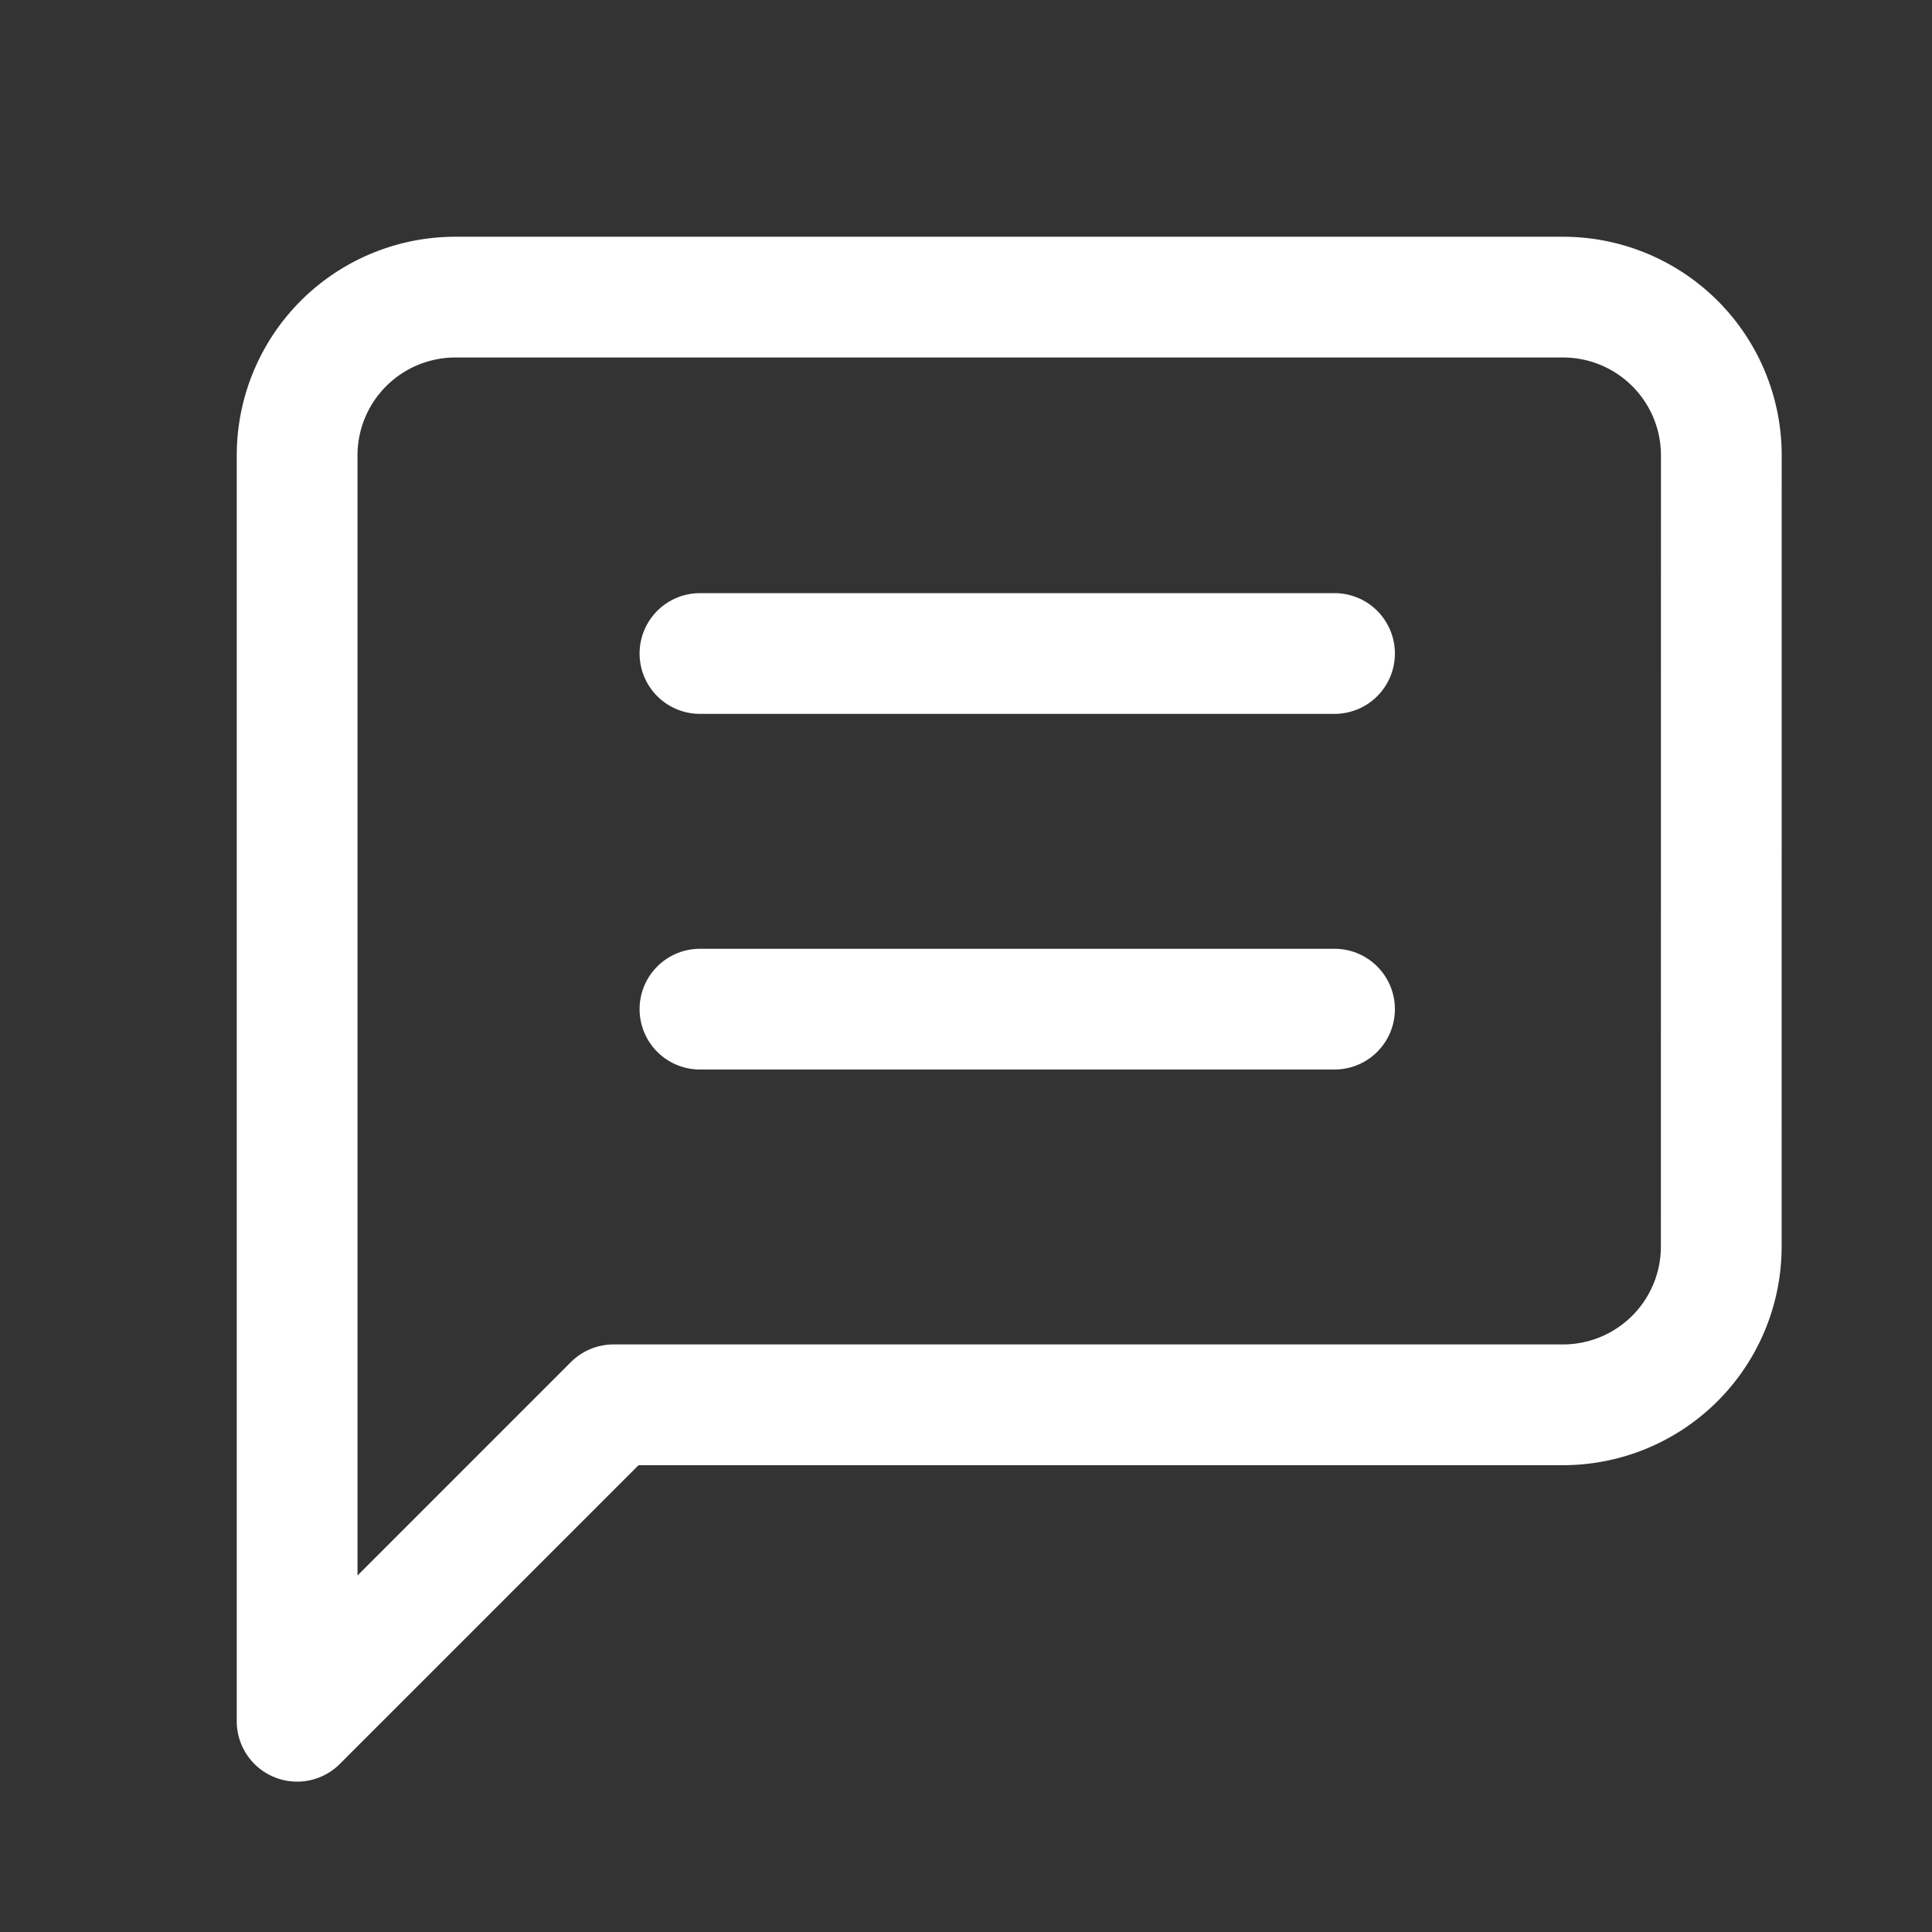
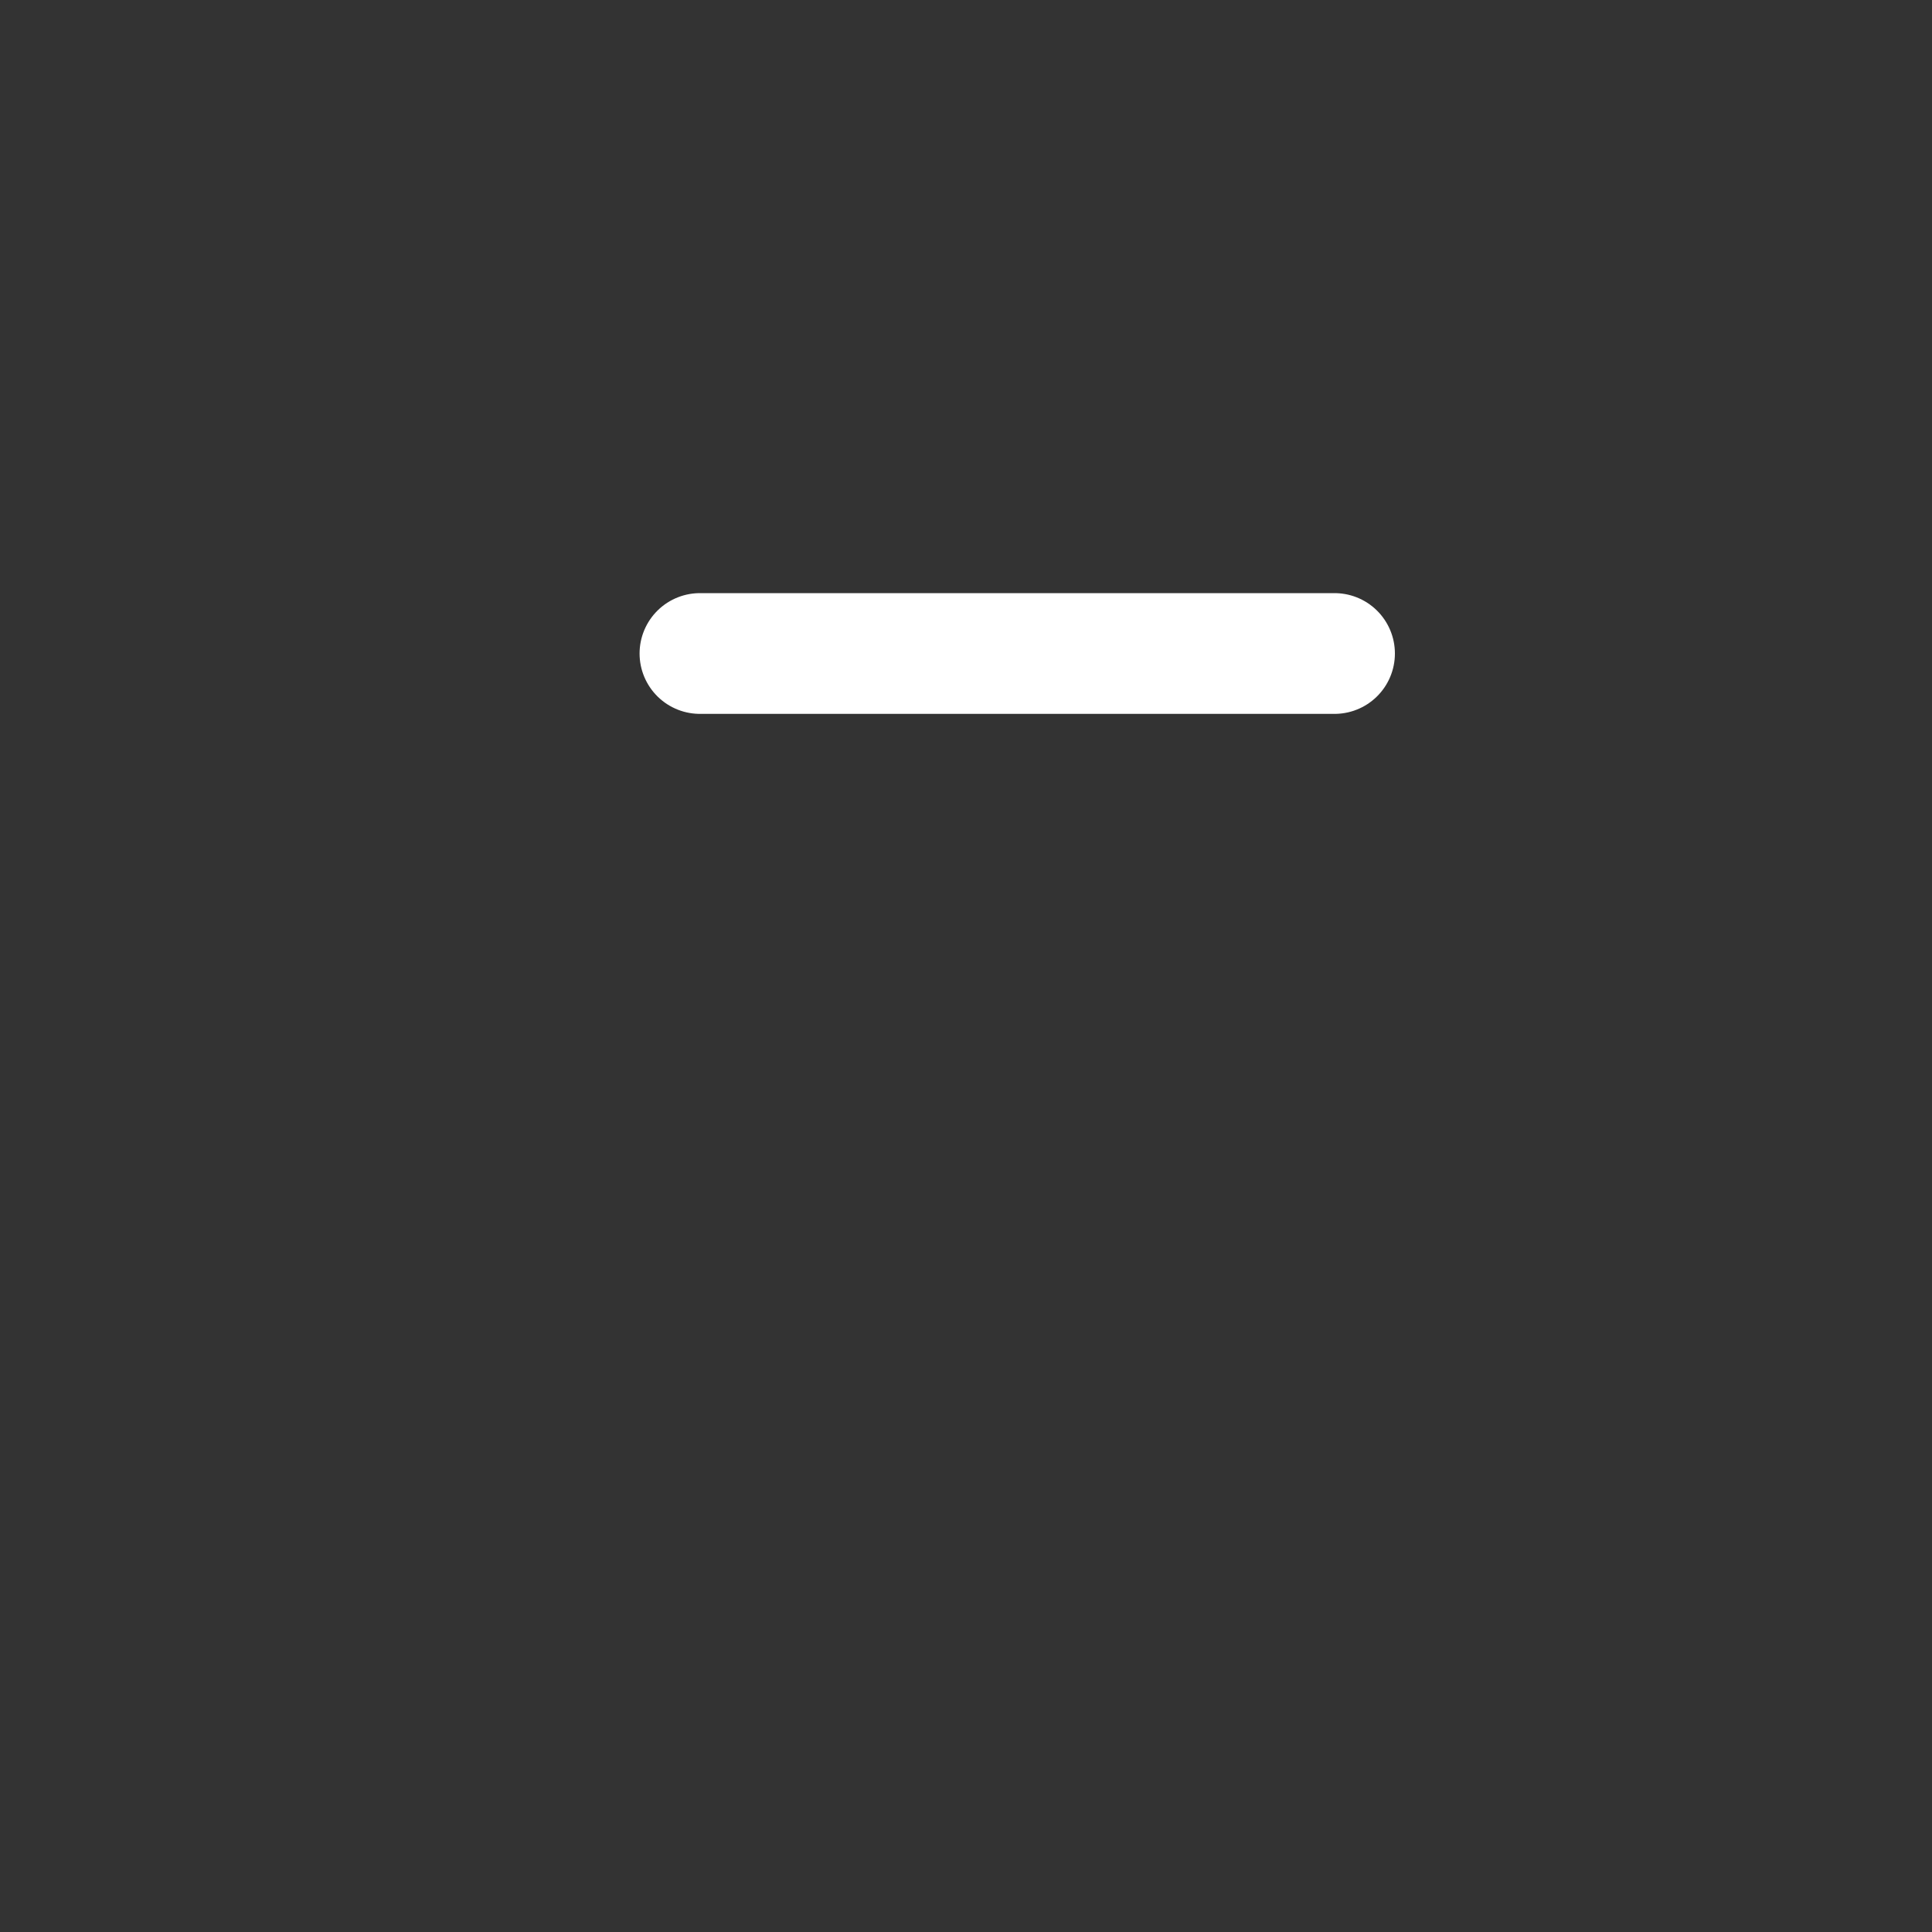
<svg xmlns="http://www.w3.org/2000/svg" width="24" height="24" viewBox="0 0 24 24">
  <rect x="0" y="0" width="24" height="24" fill="#333333" stroke="none" />
  <g id="Group_6071" data-name="Group 6071" transform="translate(-1676.519 -916.519)">
-     <rect id="Rectangle_279" data-name="Rectangle 279" width="24" height="24" transform="translate(1676.519 916.519)" fill="none" />
    <g id="Group_5622" data-name="Group 5622" transform="translate(1680.21 920.21)">
-       <path id="message-square" d="M20.691,14.794a1.966,1.966,0,0,1-1.966,1.966H6.931L3,20.691V4.966A1.966,1.966,0,0,1,4.966,3h13.76a1.966,1.966,0,0,1,1.966,1.966Z" transform="translate(-3 -3)" fill="none" stroke="#fff" stroke-linecap="round" stroke-linejoin="round" stroke-width="1.5" />
      <line id="Line_2" data-name="Line 2" x2="7.883" transform="translate(5.004 4.427)" fill="none" stroke="#fff" stroke-linecap="round" stroke-width="1.5" />
-       <line id="Line_3" data-name="Line 3" x2="7.883" transform="translate(5.004 8.845)" fill="none" stroke="#fff" stroke-linecap="round" stroke-width="1.5" />
    </g>
  </g>
</svg>